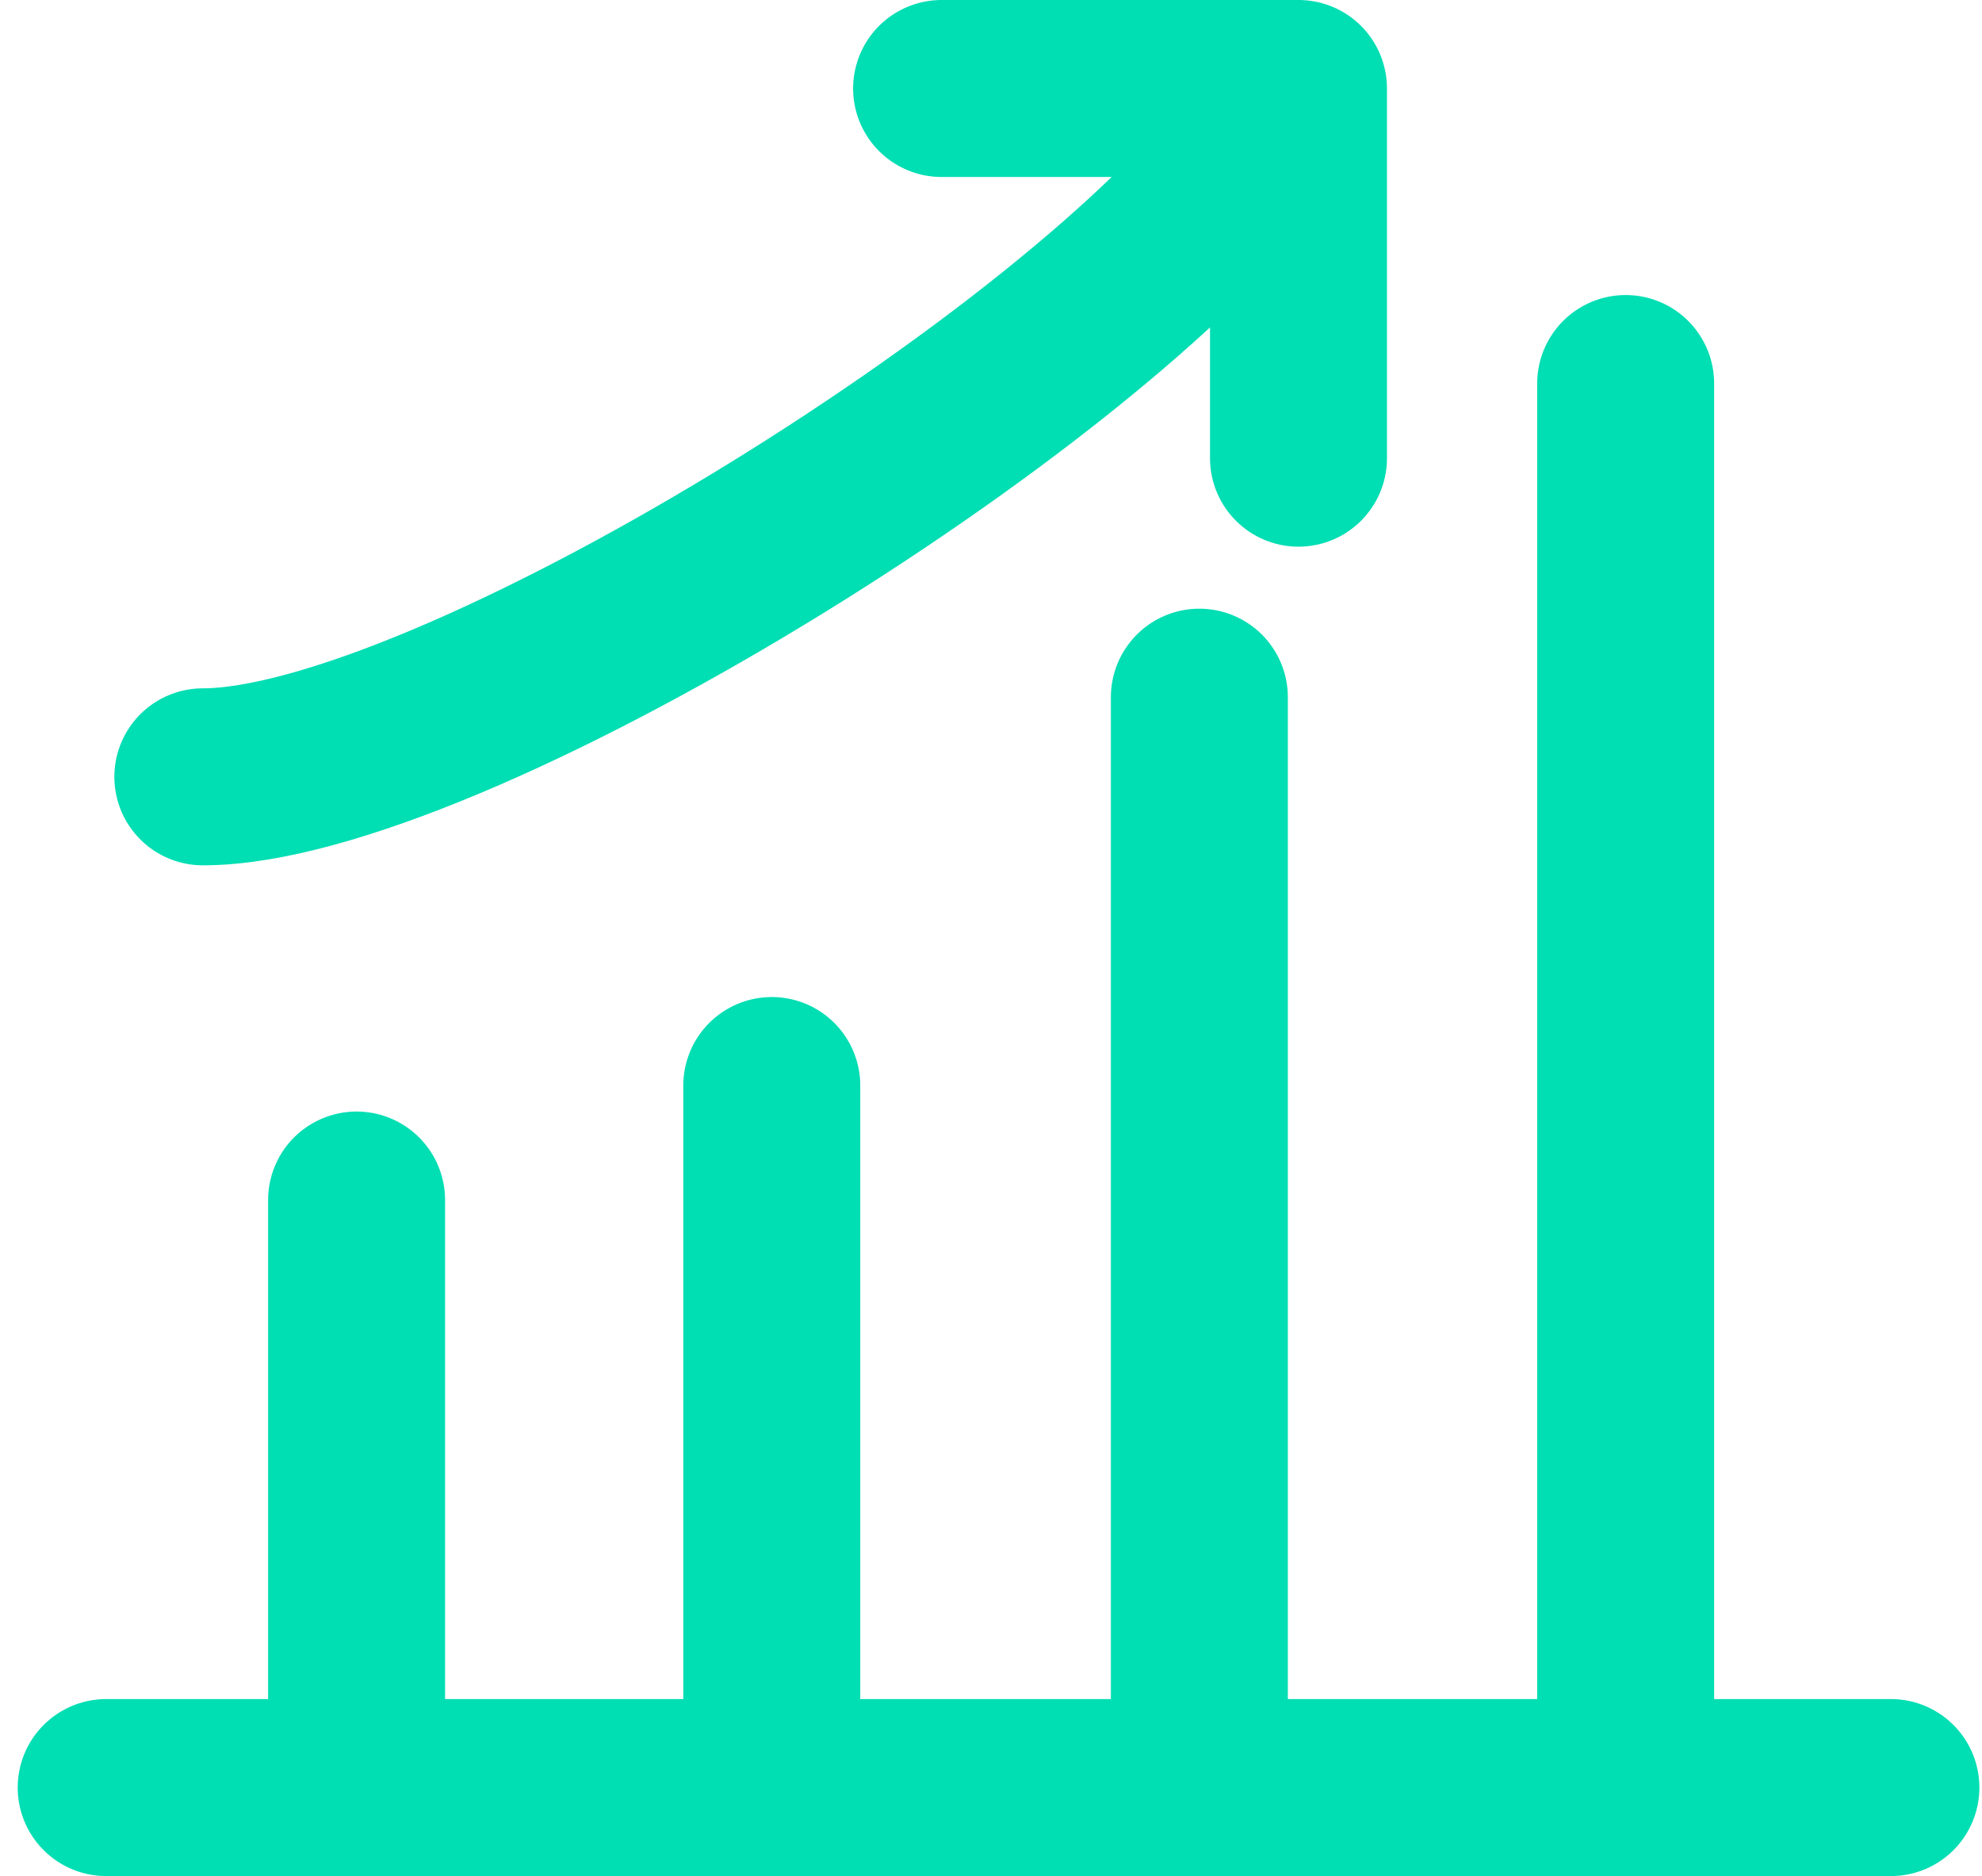
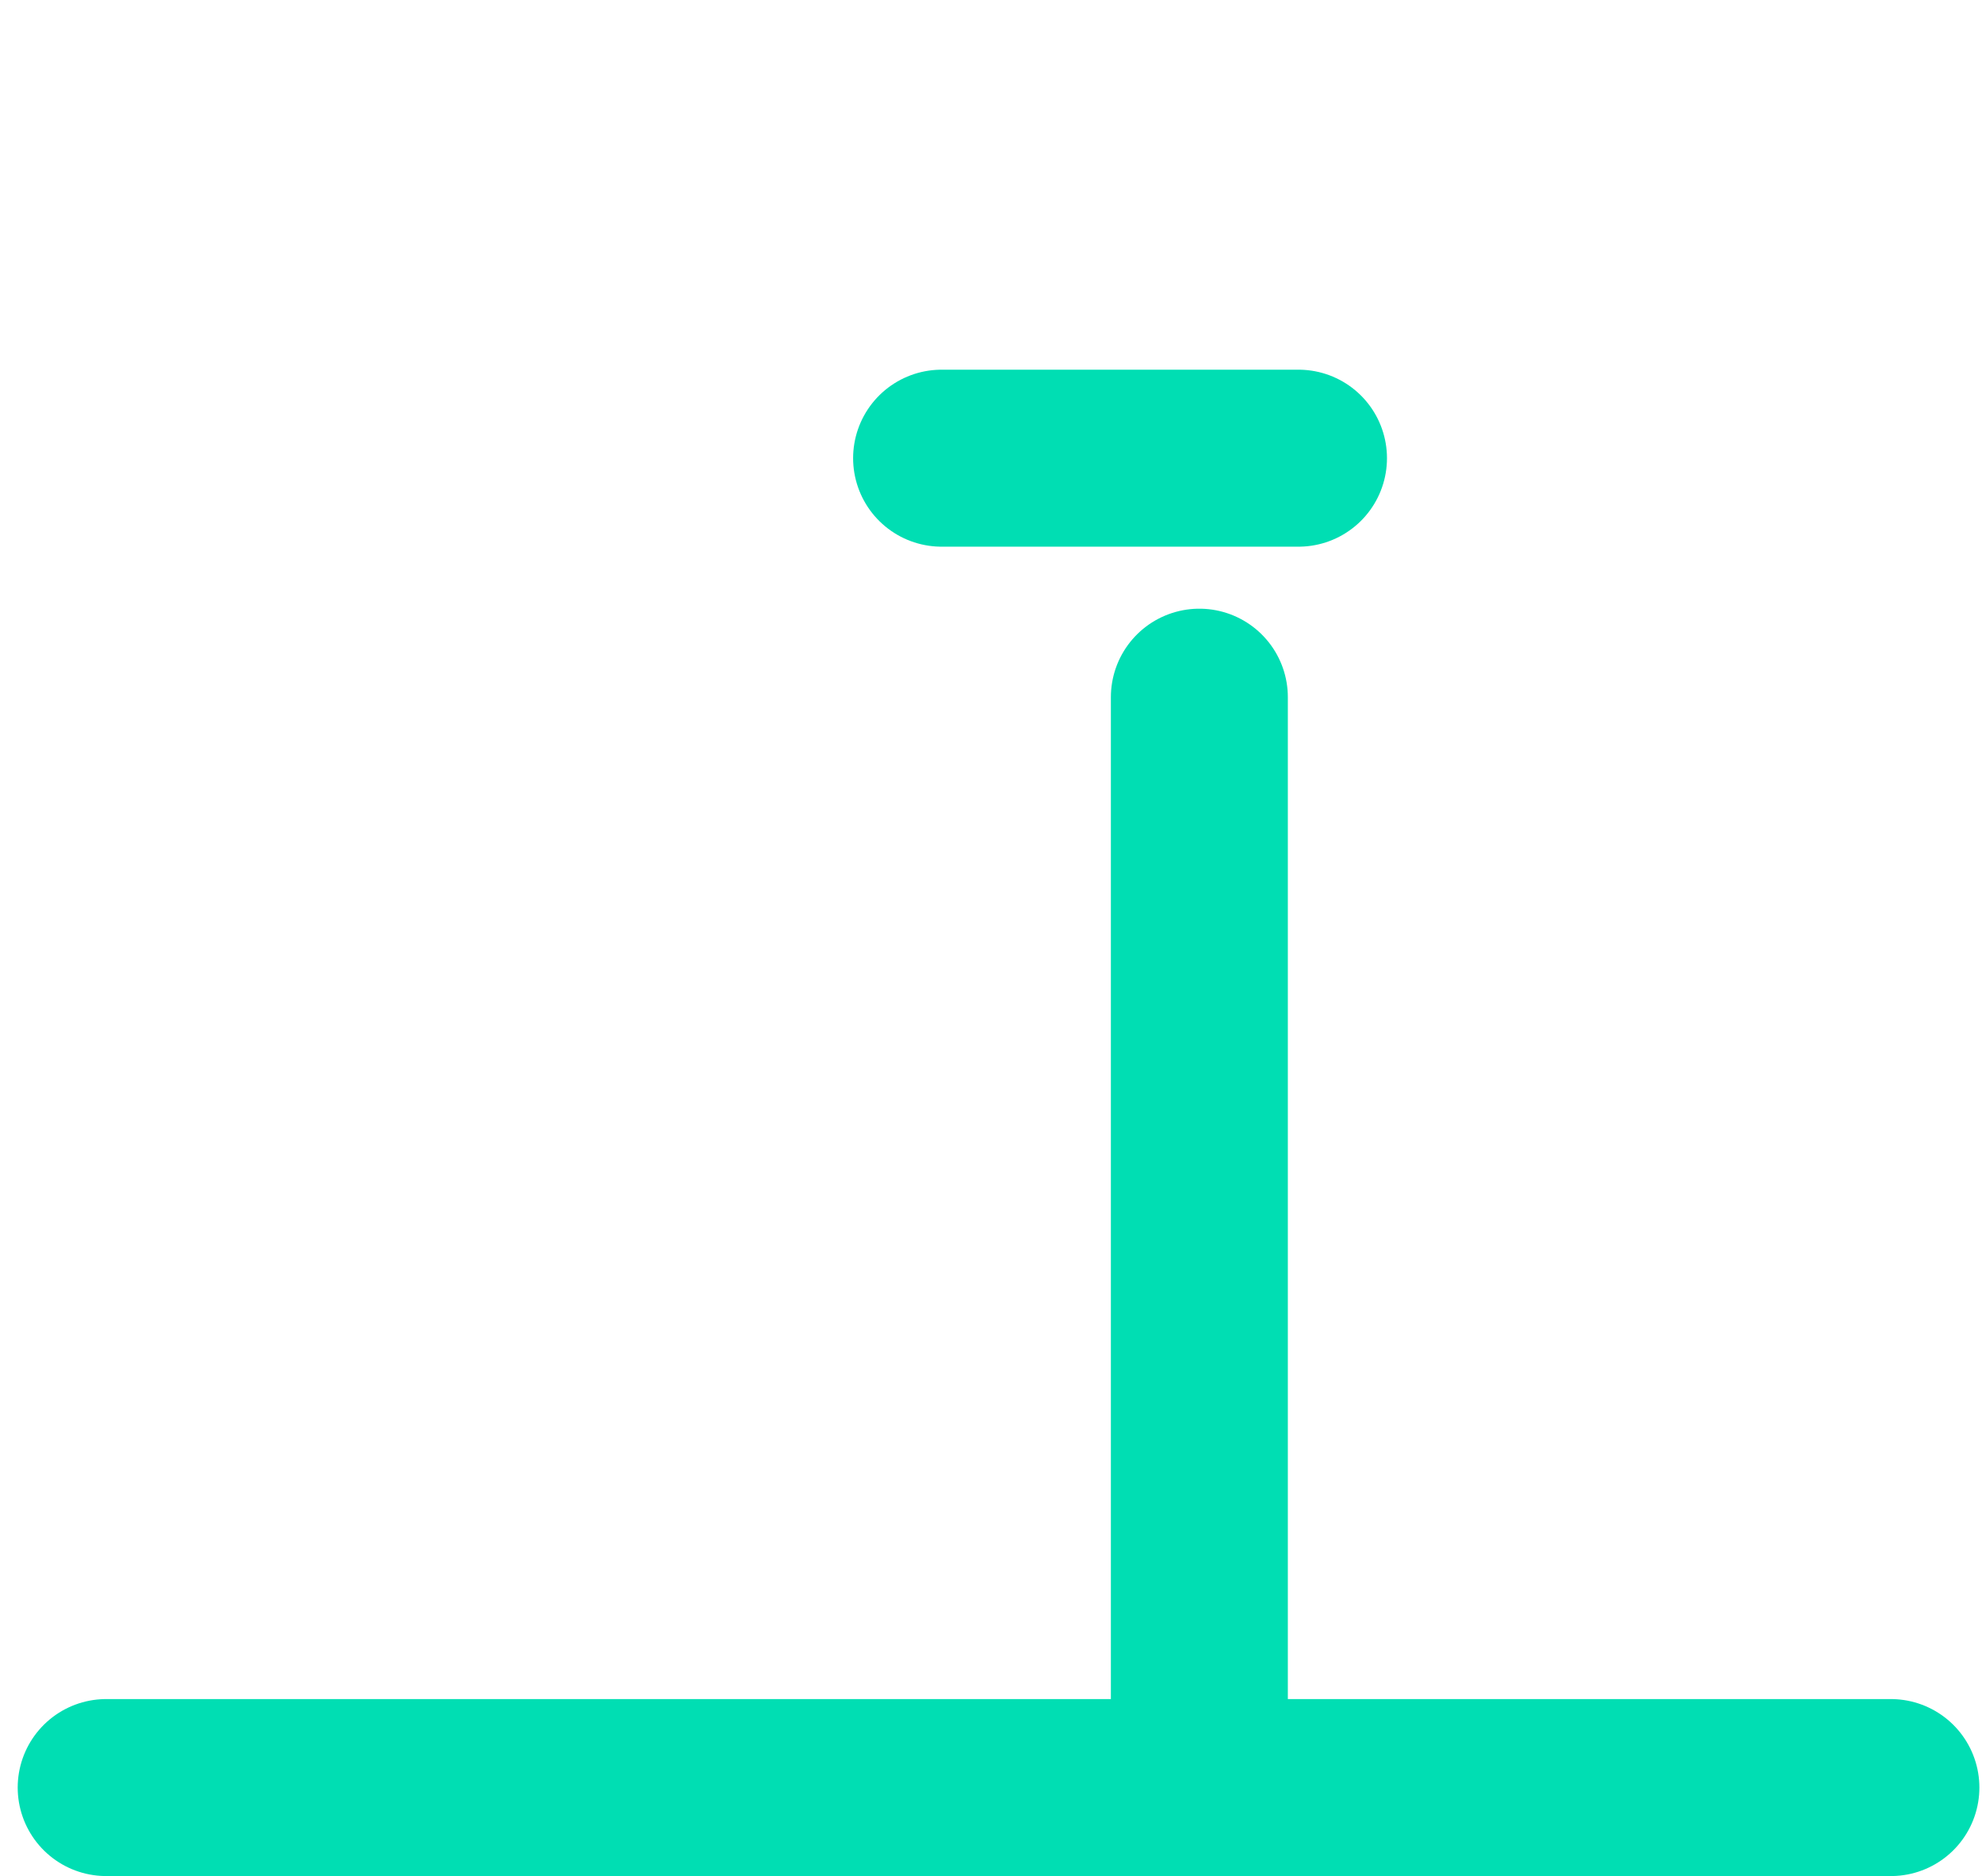
<svg xmlns="http://www.w3.org/2000/svg" width="56" height="53" viewBox="0 0 56 53" fill="none">
  <path d="M3 50.5H53.426" stroke="#00DEB3" stroke-width="5" stroke-linecap="round" stroke-linejoin="round" />
-   <path d="M45.932 50.5V10.835" stroke="#00DEB3" stroke-width="5" stroke-linecap="round" stroke-linejoin="round" />
  <path d="M33.887 50.5V19.696" stroke="#00DEB3" stroke-width="5" stroke-linecap="round" stroke-linejoin="round" />
-   <path d="M21.806 50.5V30.667" stroke="#00DEB3" stroke-width="5" stroke-linecap="round" stroke-linejoin="round" />
-   <path d="M10.075 50.5V33.902" stroke="#00DEB3" stroke-width="5" stroke-linecap="round" stroke-linejoin="round" />
-   <path d="M5.731 21.946C12.595 21.946 30.663 10.835 35.708 3.942" stroke="#00DEB3" stroke-width="5" stroke-linecap="round" stroke-linejoin="round" />
-   <path d="M36.688 12.944V2.5H26.604" stroke="#00DEB3" stroke-width="5" stroke-linecap="round" stroke-linejoin="round" />
+   <path d="M36.688 12.944H26.604" stroke="#00DEB3" stroke-width="5" stroke-linecap="round" stroke-linejoin="round" />
</svg>